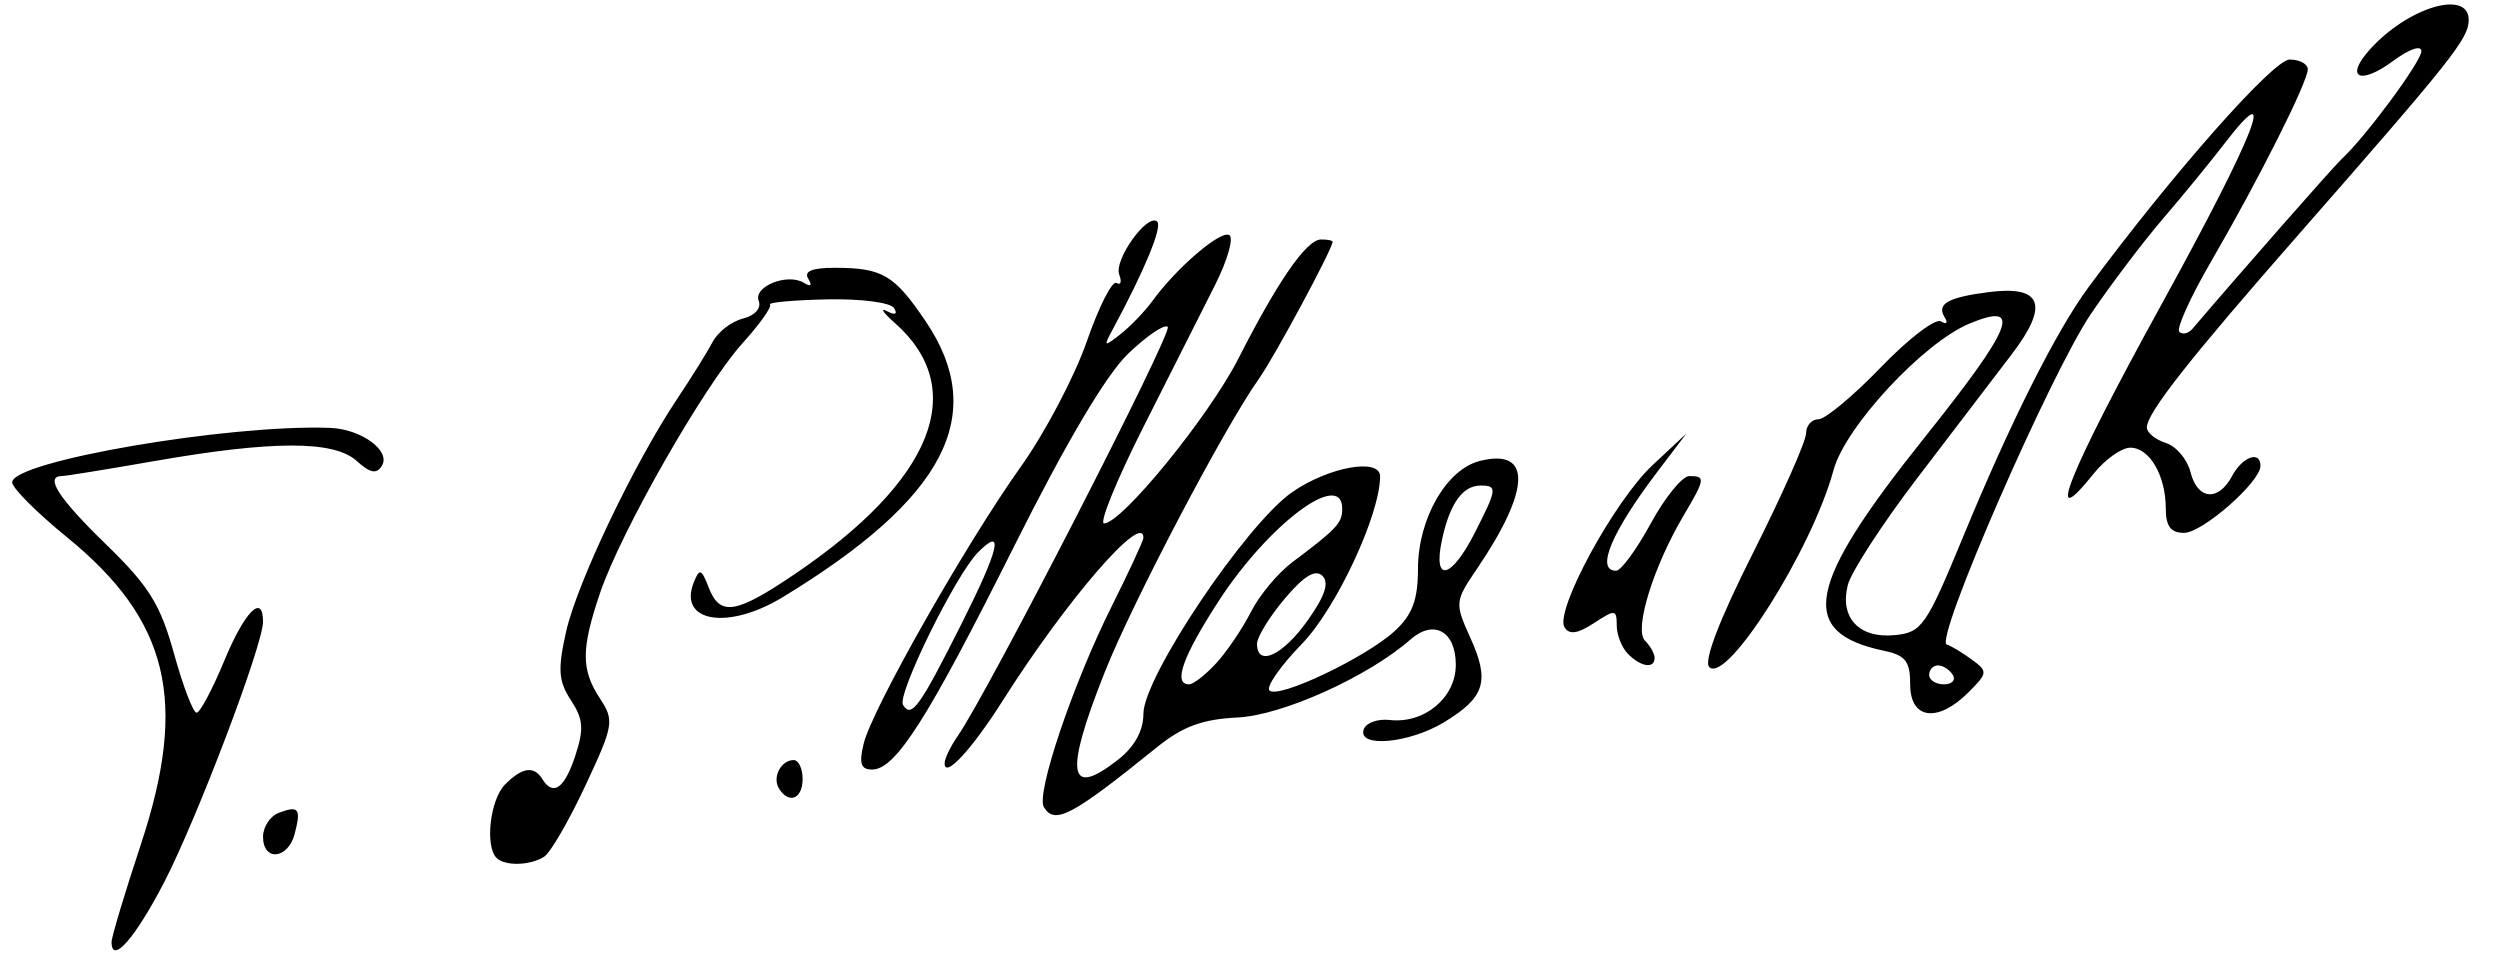
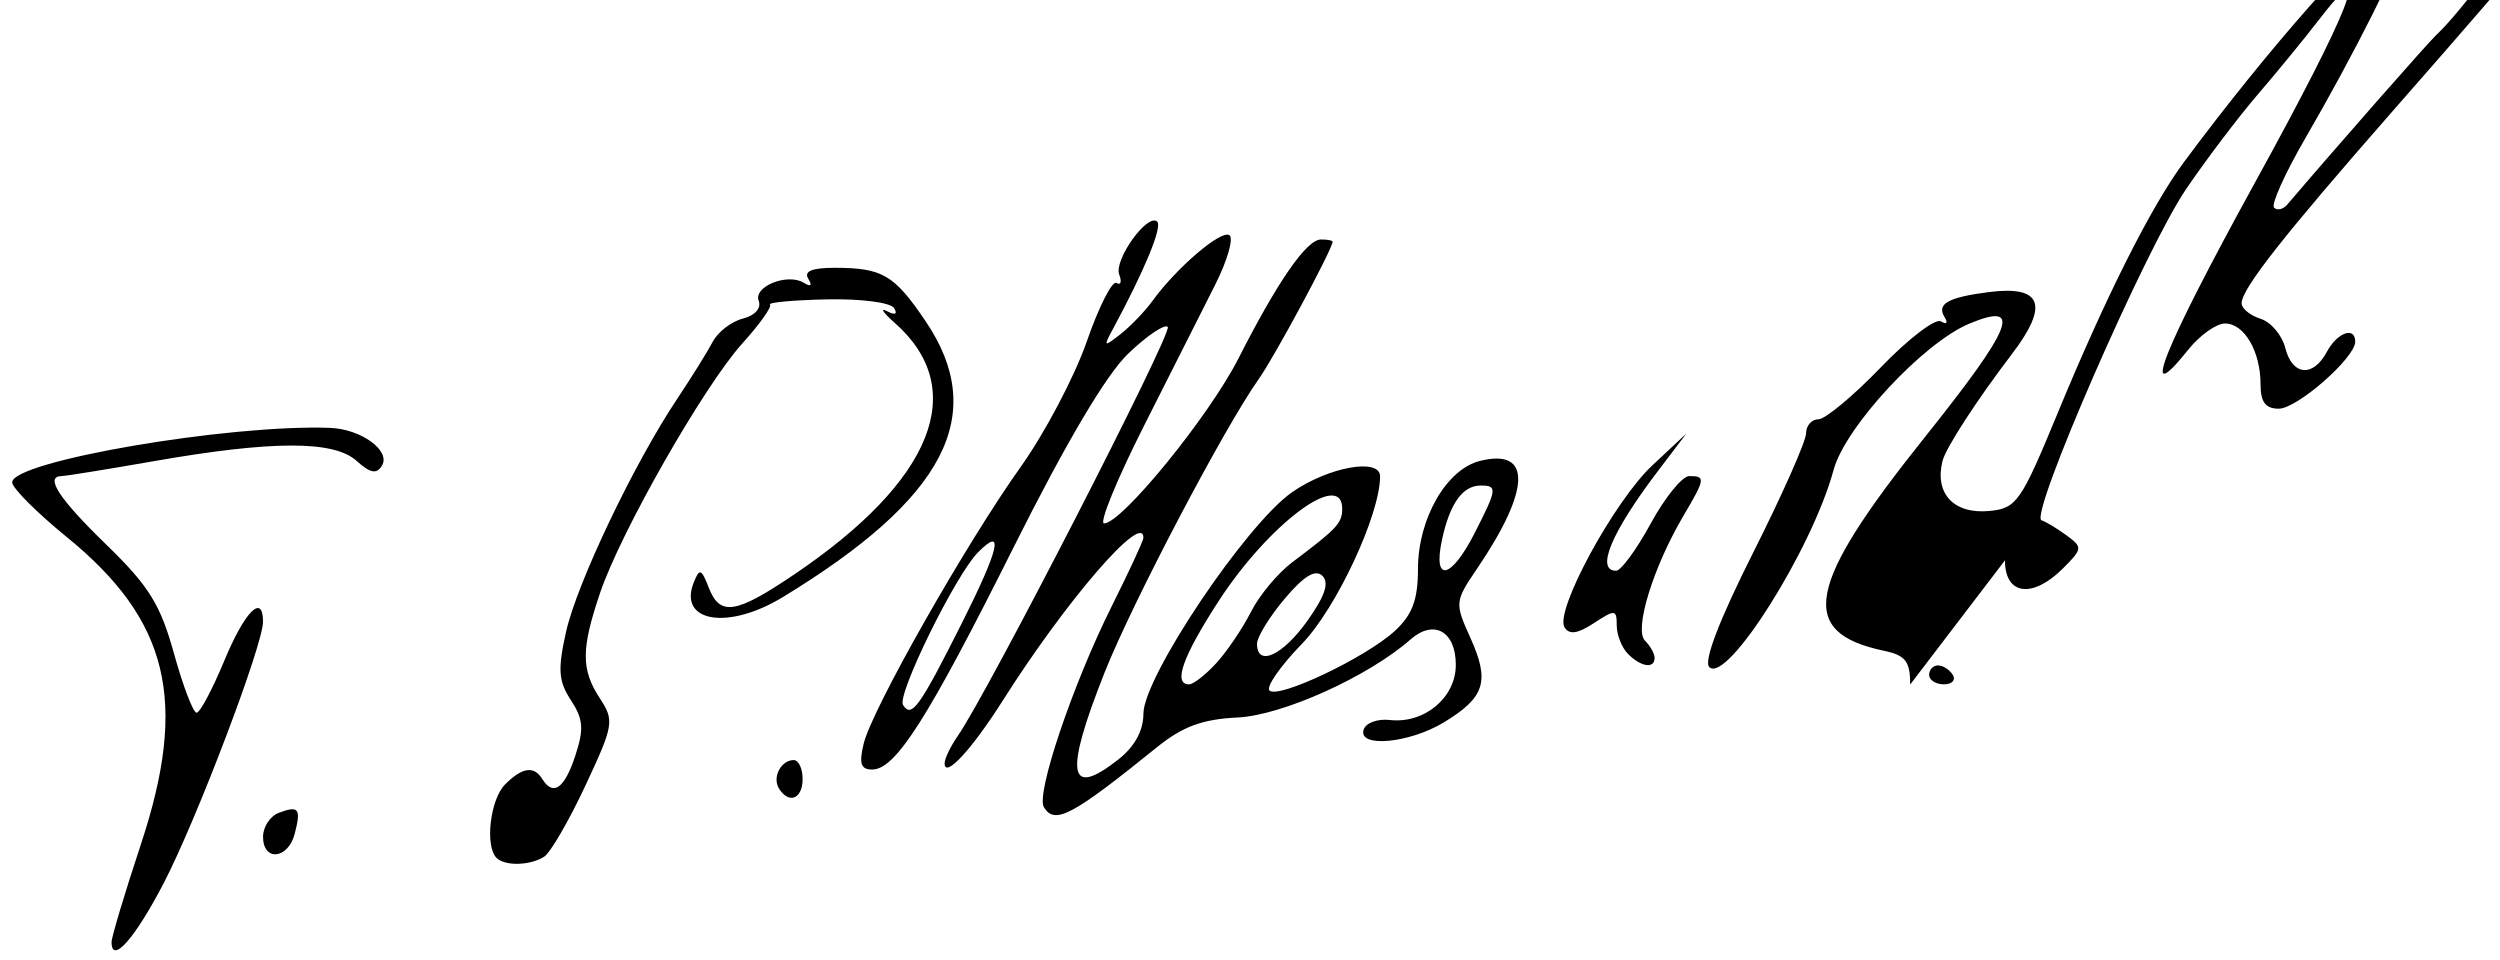
<svg xmlns="http://www.w3.org/2000/svg" width="264.09" height="101.36" version="1.0">
-   <path style="fill:#000" d="M11.786 99.507c0-.523 1.396-5.173 3.103-10.334 5.009-15.141 2.951-23.655-7.84-32.446-3.17-2.582-5.763-5.18-5.763-5.774 0-2.23 22.825-6.144 33.559-5.755 3.316.12 6.473 2.422 5.494 4.006-.563.912-1.234.78-2.673-.522-2.392-2.164-8.899-2.155-21.39.03-4.945.865-9.328 1.574-9.74 1.576-1.862.007-.339 2.36 4.681 7.232 4.516 4.382 5.724 6.325 7.164 11.52.953 3.438 2.026 6.25 2.385 6.25.358 0 1.678-2.474 2.931-5.5 2.16-5.209 4.089-7.15 4.089-4.114 0 2.452-7.01 20.91-10.477 27.588-3.056 5.887-5.523 8.675-5.523 6.243zm40.666-8.883c-1.247-1.248-.672-6.185.905-7.762 1.813-1.812 3.05-1.992 3.929-.571 1.146 1.855 2.339 1.018 3.481-2.445.934-2.83.853-3.878-.454-5.874-1.322-2.017-1.41-3.246-.515-7.238 1.151-5.136 7.172-17.76 11.722-24.578 1.521-2.279 3.216-5 3.766-6.046.55-1.047 1.982-2.15 3.183-2.453 1.276-.321 1.973-1.097 1.678-1.868-.587-1.528 3.051-2.98 4.784-1.908.724.447.894.283.45-.436-.487-.788.39-1.154 2.764-1.154 5.073 0 6.316.73 9.643 5.658 6.66 9.87 2.087 18.686-15.12 29.143-5.796 3.522-11.078 2.621-9.37-1.6.598-1.48.801-1.408 1.556.549 1.19 3.089 2.835 2.84 9.07-1.375 14.662-9.913 18.513-19.56 10.598-26.552-1.23-1.087-1.604-1.647-.832-1.245.87.453 1.157.33.752-.326-.365-.59-3.493-.995-7.085-.918-3.538.076-6.247.324-6.02.55.227.228-1.08 2.065-2.904 4.085-4.06 4.494-12.835 19.871-15.033 26.345-2.026 5.968-2.028 8.125-.011 11.202 1.517 2.317 1.435 2.805-1.552 9.188-1.735 3.708-3.694 7.085-4.353 7.503-1.49.947-4.144 1.013-5.032.126zm-24.666-2.226c0-1.041.74-2.177 1.643-2.524 2.13-.817 2.4-.466 1.7 2.21-.704 2.695-3.343 2.942-3.343.314zm82.485-3.13c-.86-1.394 3.053-12.99 7.155-21.202 1.848-3.7 3.36-6.962 3.36-7.25 0-2.826-8.117 6.56-14.83 17.148-3.32 5.237-6.17 8.318-6.17 6.672 0-.495.619-1.788 1.375-2.873 3.173-4.55 22.751-42.68 22.198-43.232-.332-.332-2.214.94-4.184 2.828-2.322 2.226-6.57 9.404-12.09 20.432-9.107 18.195-12.484 23.5-14.959 23.5-1.195 0-1.401-.64-.887-2.75.889-3.647 10.792-21.094 16.602-29.25 2.547-3.575 5.677-9.517 6.956-13.205 1.28-3.687 2.695-6.477 3.146-6.198.451.279.58-.118.288-.88-.594-1.548 3.02-6.577 4.015-5.587.556.553-1.353 5.17-4.701 11.37-1.005 1.86-.948 1.895.83.5 1.05-.825 2.565-2.4 3.364-3.5 2.555-3.517 7.221-7.51 8.124-6.953.48.297-.194 2.658-1.498 5.246-1.304 2.589-4.701 9.32-7.549 14.957-2.848 5.637-4.73 10.25-4.184 10.25 1.866 0 11.087-11.32 14.188-17.416 4.158-8.174 7.204-12.57 8.716-12.577.687-.004 1.244.105 1.237.243-.041.816-6.156 12.178-7.795 14.485-3.633 5.112-13.346 23.6-16.282 30.99-4.283 10.783-3.87 13.391 1.455 9.202 1.706-1.342 2.635-3.042 2.635-4.824 0-3.868 10.863-20.043 15.721-23.41 3.855-2.672 9.279-3.643 9.279-1.662 0 4.047-4.63 13.964-8.262 17.698-2.262 2.326-3.803 4.54-3.423 4.92.927.926 10.231-3.5 13.262-6.309 1.838-1.703 2.424-3.283 2.426-6.542.005-5.29 3-10.51 6.539-11.398 5.5-1.38 5.39 3-.285 11.362-2.369 3.49-2.383 3.634-.709 7.345 2.062 4.573 1.537 6.26-2.765 8.883-3.704 2.259-9.213 2.75-8.506.76.244-.688 1.475-1.13 2.735-.985 3.655.423 6.988-2.353 6.988-5.82 0-3.556-2.316-4.854-4.788-2.683-4.464 3.921-13.531 8.013-18.263 8.24-3.702.178-5.801.95-8.487 3.117-9.041 7.297-10.814 8.238-11.977 6.357zm-8.652-19.469c3.953-7.865 4.502-10.284 1.691-7.449-2.367 2.388-8.583 15.037-7.918 16.113.893 1.445 1.737.271 6.227-8.664zm26.875 4.242c1.132-1.238 2.776-3.673 3.655-5.412.878-1.739 2.843-4.096 4.367-5.24 4.71-3.531 5.27-4.13 5.27-5.638 0-4.224-7.81 1.631-13.108 9.828-3.765 5.826-4.781 8.712-3.067 8.712.455 0 1.752-1.013 2.883-2.25zm9.616-4.466c1.86-2.614 2.328-4.023 1.578-4.75-.743-.72-1.953.018-3.985 2.428-1.604 1.904-2.917 4.042-2.917 4.75 0 2.485 2.706 1.251 5.324-2.428zm17.655-9.244c2.395-4.695 2.44-5.04.643-5.04-1.904 0-3.267 1.916-4.086 5.75-.975 4.56.958 4.162 3.443-.71zm-73.48 26.96c-.728-1.18.217-3 1.56-3 .517 0 .94.9.94 2 0 2.109-1.454 2.69-2.5 1zm119.5-10.981c0-2.445-.494-3.085-2.75-3.56-9.183-1.932-8.262-6.848 4.21-22.46 9.428-11.8 10.484-14.461 4.807-12.11-4.88 2.022-13.137 10.915-14.363 15.471-2.248 8.347-11.28 22.663-13.13 20.813-.613-.613 1.063-4.98 4.634-12.076 3.076-6.114 5.593-11.787 5.593-12.607 0-.82.588-1.49 1.306-1.49.72 0 3.69-2.474 6.601-5.497 2.912-3.023 5.769-5.204 6.348-4.845.593.366.76.176.383-.435-.874-1.414.342-2.105 4.677-2.66 5.623-.72 6.387 1.363 2.41 6.573l-10.01 13.118c-3.674 4.816-6.963 9.884-7.31 11.263-.867 3.457 1.204 5.656 4.974 5.284 2.85-.282 3.317-.951 7.175-10.301 5.058-12.26 9.884-21.863 13.318-26.5 8.866-11.976 19.492-24 21.207-24 1.057 0 1.92.463 1.92 1.028 0 1.34-5.191 11.661-10.21 20.3-2.183 3.754-3.695 7.1-3.362 7.432.333.334.964.186 1.4-.327 5.001-5.873 14.912-17.153 15.758-17.933 2.517-2.322 8.415-10.3 8.415-11.383 0-.672-1.281-.23-2.988 1.032-3.53 2.61-5.158 1.774-2.425-1.245 4.026-4.45 10.413-6.34 10.413-3.084 0 1.953-1.753 4.163-17.988 22.68-11.573 13.198-16.012 18.845-16.012 20.366 0 .55.899 1.284 1.997 1.633 1.1.349 2.273 1.73 2.609 3.067.74 2.949 2.932 3.165 4.394.434 1.096-2.049 3-2.732 3-1.077 0 1.703-6.133 7.077-8.077 7.077-1.398 0-1.923-.701-1.923-2.566 0-3.489-1.716-6.434-3.748-6.434-.922 0-2.666 1.237-3.875 2.75-5.35 6.693-2.688.039 7.106-17.767 10.013-18.203 12.562-24.723 6.662-17.038-1.455 1.895-4.341 5.42-6.414 7.833-2.073 2.413-5.5 6.937-7.616 10.054-4.29 6.32-16.59 34.506-15.253 34.954.47.157 1.661.876 2.648 1.598 1.708 1.249 1.691 1.414-.358 3.464-3.247 3.246-6.152 2.855-6.152-.83zm4.5-1.02c-.34-.55-1.04-1-1.558-1s-.941.45-.941 1 .701 1 1.559 1c.857 0 1.28-.45.94-1zm-34.3-2.2c-.66-.66-1.2-2.02-1.2-3.022 0-1.696-.167-1.713-2.407-.246-1.725 1.13-2.606 1.256-3.108.443-1.064-1.722 5.238-13.329 9.296-17.124l3.584-3.35-3.037 4c-4.895 6.446-6.59 10.5-4.39 10.5.516 0 2.162-2.25 3.66-5 1.496-2.75 3.324-5 4.062-5 1.745 0 1.706.267-.623 4.213-3.184 5.398-5.22 12.004-4.056 13.167.561.561 1.02 1.38 1.02 1.82 0 1.177-1.427.973-2.8-.4z" />
+   <path style="fill:#000" d="M11.786 99.507c0-.523 1.396-5.173 3.103-10.334 5.009-15.141 2.951-23.655-7.84-32.446-3.17-2.582-5.763-5.18-5.763-5.774 0-2.23 22.825-6.144 33.559-5.755 3.316.12 6.473 2.422 5.494 4.006-.563.912-1.234.78-2.673-.522-2.392-2.164-8.899-2.155-21.39.03-4.945.865-9.328 1.574-9.74 1.576-1.862.007-.339 2.36 4.681 7.232 4.516 4.382 5.724 6.325 7.164 11.52.953 3.438 2.026 6.25 2.385 6.25.358 0 1.678-2.474 2.931-5.5 2.16-5.209 4.089-7.15 4.089-4.114 0 2.452-7.01 20.91-10.477 27.588-3.056 5.887-5.523 8.675-5.523 6.243zm40.666-8.883c-1.247-1.248-.672-6.185.905-7.762 1.813-1.812 3.05-1.992 3.929-.571 1.146 1.855 2.339 1.018 3.481-2.445.934-2.83.853-3.878-.454-5.874-1.322-2.017-1.41-3.246-.515-7.238 1.151-5.136 7.172-17.76 11.722-24.578 1.521-2.279 3.216-5 3.766-6.046.55-1.047 1.982-2.15 3.183-2.453 1.276-.321 1.973-1.097 1.678-1.868-.587-1.528 3.051-2.98 4.784-1.908.724.447.894.283.45-.436-.487-.788.39-1.154 2.764-1.154 5.073 0 6.316.73 9.643 5.658 6.66 9.87 2.087 18.686-15.12 29.143-5.796 3.522-11.078 2.621-9.37-1.6.598-1.48.801-1.408 1.556.549 1.19 3.089 2.835 2.84 9.07-1.375 14.662-9.913 18.513-19.56 10.598-26.552-1.23-1.087-1.604-1.647-.832-1.245.87.453 1.157.33.752-.326-.365-.59-3.493-.995-7.085-.918-3.538.076-6.247.324-6.02.55.227.228-1.08 2.065-2.904 4.085-4.06 4.494-12.835 19.871-15.033 26.345-2.026 5.968-2.028 8.125-.011 11.202 1.517 2.317 1.435 2.805-1.552 9.188-1.735 3.708-3.694 7.085-4.353 7.503-1.49.947-4.144 1.013-5.032.126zm-24.666-2.226c0-1.041.74-2.177 1.643-2.524 2.13-.817 2.4-.466 1.7 2.21-.704 2.695-3.343 2.942-3.343.314zm82.485-3.13c-.86-1.394 3.053-12.99 7.155-21.202 1.848-3.7 3.36-6.962 3.36-7.25 0-2.826-8.117 6.56-14.83 17.148-3.32 5.237-6.17 8.318-6.17 6.672 0-.495.619-1.788 1.375-2.873 3.173-4.55 22.751-42.68 22.198-43.232-.332-.332-2.214.94-4.184 2.828-2.322 2.226-6.57 9.404-12.09 20.432-9.107 18.195-12.484 23.5-14.959 23.5-1.195 0-1.401-.64-.887-2.75.889-3.647 10.792-21.094 16.602-29.25 2.547-3.575 5.677-9.517 6.956-13.205 1.28-3.687 2.695-6.477 3.146-6.198.451.279.58-.118.288-.88-.594-1.548 3.02-6.577 4.015-5.587.556.553-1.353 5.17-4.701 11.37-1.005 1.86-.948 1.895.83.5 1.05-.825 2.565-2.4 3.364-3.5 2.555-3.517 7.221-7.51 8.124-6.953.48.297-.194 2.658-1.498 5.246-1.304 2.589-4.701 9.32-7.549 14.957-2.848 5.637-4.73 10.25-4.184 10.25 1.866 0 11.087-11.32 14.188-17.416 4.158-8.174 7.204-12.57 8.716-12.577.687-.004 1.244.105 1.237.243-.041.816-6.156 12.178-7.795 14.485-3.633 5.112-13.346 23.6-16.282 30.99-4.283 10.783-3.87 13.391 1.455 9.202 1.706-1.342 2.635-3.042 2.635-4.824 0-3.868 10.863-20.043 15.721-23.41 3.855-2.672 9.279-3.643 9.279-1.662 0 4.047-4.63 13.964-8.262 17.698-2.262 2.326-3.803 4.54-3.423 4.92.927.926 10.231-3.5 13.262-6.309 1.838-1.703 2.424-3.283 2.426-6.542.005-5.29 3-10.51 6.539-11.398 5.5-1.38 5.39 3-.285 11.362-2.369 3.49-2.383 3.634-.709 7.345 2.062 4.573 1.537 6.26-2.765 8.883-3.704 2.259-9.213 2.75-8.506.76.244-.688 1.475-1.13 2.735-.985 3.655.423 6.988-2.353 6.988-5.82 0-3.556-2.316-4.854-4.788-2.683-4.464 3.921-13.531 8.013-18.263 8.24-3.702.178-5.801.95-8.487 3.117-9.041 7.297-10.814 8.238-11.977 6.357zm-8.652-19.469c3.953-7.865 4.502-10.284 1.691-7.449-2.367 2.388-8.583 15.037-7.918 16.113.893 1.445 1.737.271 6.227-8.664zm26.875 4.242c1.132-1.238 2.776-3.673 3.655-5.412.878-1.739 2.843-4.096 4.367-5.24 4.71-3.531 5.27-4.13 5.27-5.638 0-4.224-7.81 1.631-13.108 9.828-3.765 5.826-4.781 8.712-3.067 8.712.455 0 1.752-1.013 2.883-2.25zm9.616-4.466c1.86-2.614 2.328-4.023 1.578-4.75-.743-.72-1.953.018-3.985 2.428-1.604 1.904-2.917 4.042-2.917 4.75 0 2.485 2.706 1.251 5.324-2.428zm17.655-9.244c2.395-4.695 2.44-5.04.643-5.04-1.904 0-3.267 1.916-4.086 5.75-.975 4.56.958 4.162 3.443-.71zm-73.48 26.96c-.728-1.18.217-3 1.56-3 .517 0 .94.9.94 2 0 2.109-1.454 2.69-2.5 1zm119.5-10.981c0-2.445-.494-3.085-2.75-3.56-9.183-1.932-8.262-6.848 4.21-22.46 9.428-11.8 10.484-14.461 4.807-12.11-4.88 2.022-13.137 10.915-14.363 15.471-2.248 8.347-11.28 22.663-13.13 20.813-.613-.613 1.063-4.98 4.634-12.076 3.076-6.114 5.593-11.787 5.593-12.607 0-.82.588-1.49 1.306-1.49.72 0 3.69-2.474 6.601-5.497 2.912-3.023 5.769-5.204 6.348-4.845.593.366.76.176.383-.435-.874-1.414.342-2.105 4.677-2.66 5.623-.72 6.387 1.363 2.41 6.573c-3.674 4.816-6.963 9.884-7.31 11.263-.867 3.457 1.204 5.656 4.974 5.284 2.85-.282 3.317-.951 7.175-10.301 5.058-12.26 9.884-21.863 13.318-26.5 8.866-11.976 19.492-24 21.207-24 1.057 0 1.92.463 1.92 1.028 0 1.34-5.191 11.661-10.21 20.3-2.183 3.754-3.695 7.1-3.362 7.432.333.334.964.186 1.4-.327 5.001-5.873 14.912-17.153 15.758-17.933 2.517-2.322 8.415-10.3 8.415-11.383 0-.672-1.281-.23-2.988 1.032-3.53 2.61-5.158 1.774-2.425-1.245 4.026-4.45 10.413-6.34 10.413-3.084 0 1.953-1.753 4.163-17.988 22.68-11.573 13.198-16.012 18.845-16.012 20.366 0 .55.899 1.284 1.997 1.633 1.1.349 2.273 1.73 2.609 3.067.74 2.949 2.932 3.165 4.394.434 1.096-2.049 3-2.732 3-1.077 0 1.703-6.133 7.077-8.077 7.077-1.398 0-1.923-.701-1.923-2.566 0-3.489-1.716-6.434-3.748-6.434-.922 0-2.666 1.237-3.875 2.75-5.35 6.693-2.688.039 7.106-17.767 10.013-18.203 12.562-24.723 6.662-17.038-1.455 1.895-4.341 5.42-6.414 7.833-2.073 2.413-5.5 6.937-7.616 10.054-4.29 6.32-16.59 34.506-15.253 34.954.47.157 1.661.876 2.648 1.598 1.708 1.249 1.691 1.414-.358 3.464-3.247 3.246-6.152 2.855-6.152-.83zm4.5-1.02c-.34-.55-1.04-1-1.558-1s-.941.45-.941 1 .701 1 1.559 1c.857 0 1.28-.45.94-1zm-34.3-2.2c-.66-.66-1.2-2.02-1.2-3.022 0-1.696-.167-1.713-2.407-.246-1.725 1.13-2.606 1.256-3.108.443-1.064-1.722 5.238-13.329 9.296-17.124l3.584-3.35-3.037 4c-4.895 6.446-6.59 10.5-4.39 10.5.516 0 2.162-2.25 3.66-5 1.496-2.75 3.324-5 4.062-5 1.745 0 1.706.267-.623 4.213-3.184 5.398-5.22 12.004-4.056 13.167.561.561 1.02 1.38 1.02 1.82 0 1.177-1.427.973-2.8-.4z" />
</svg>